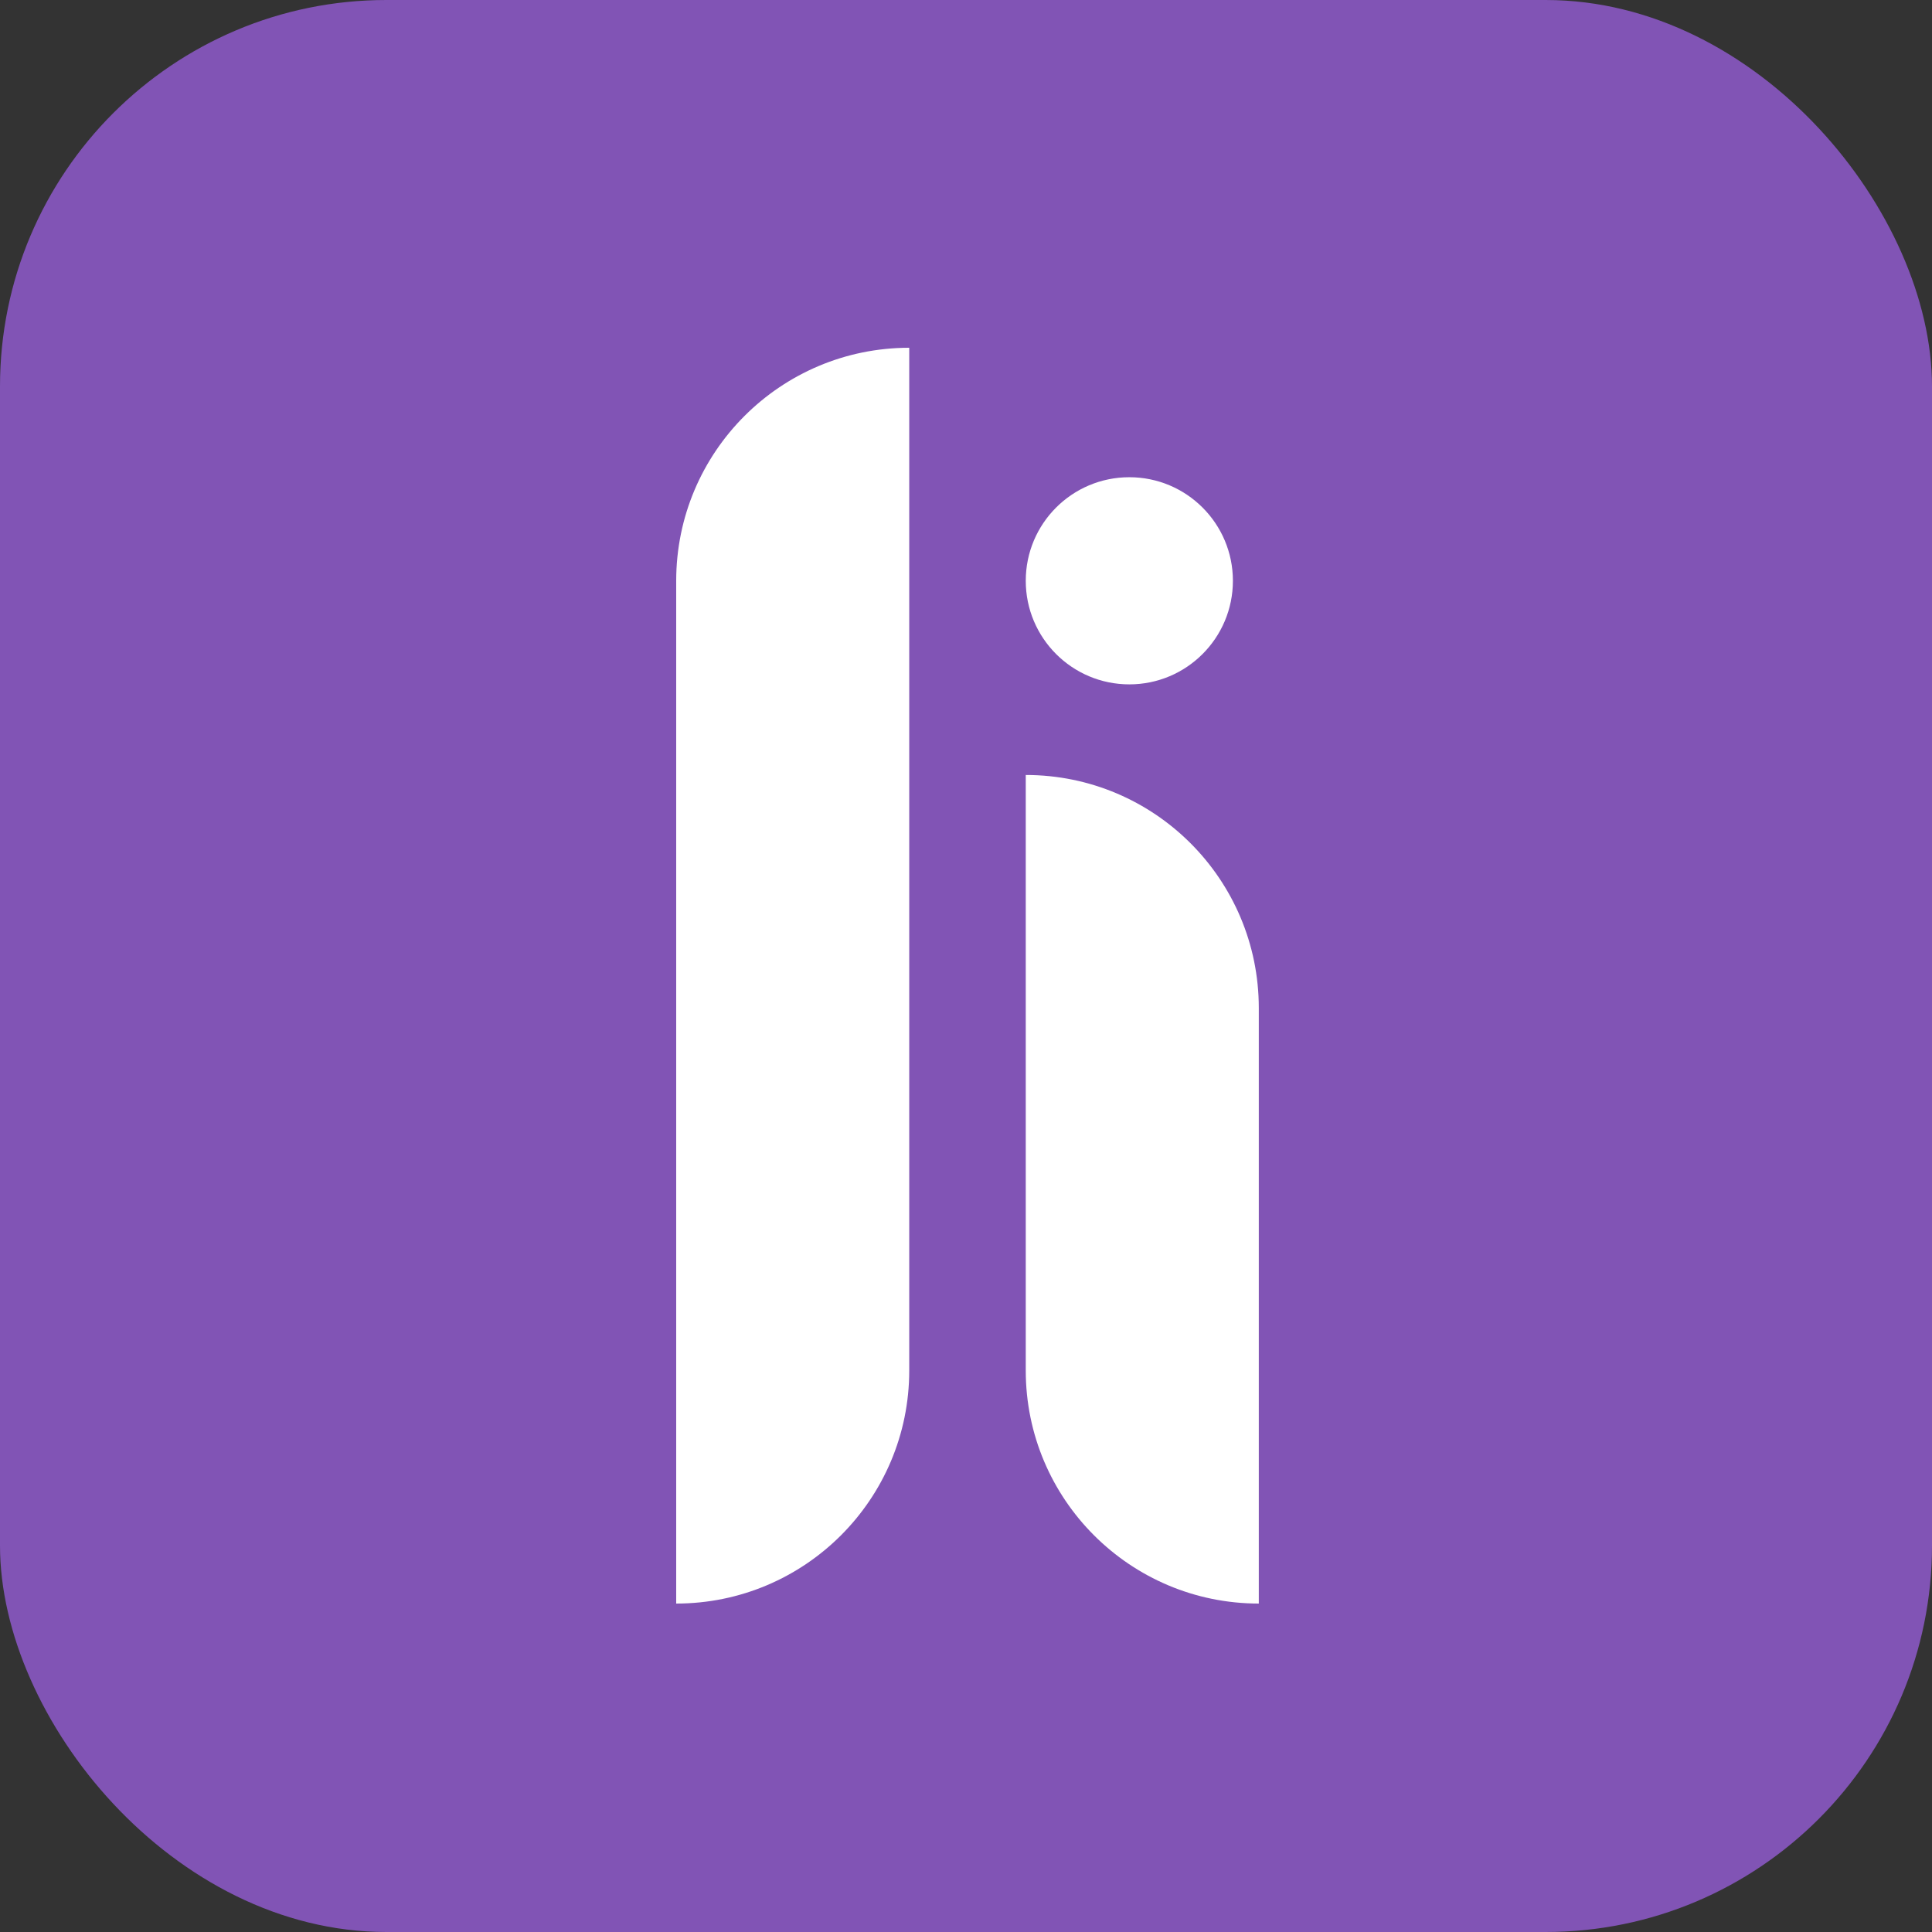
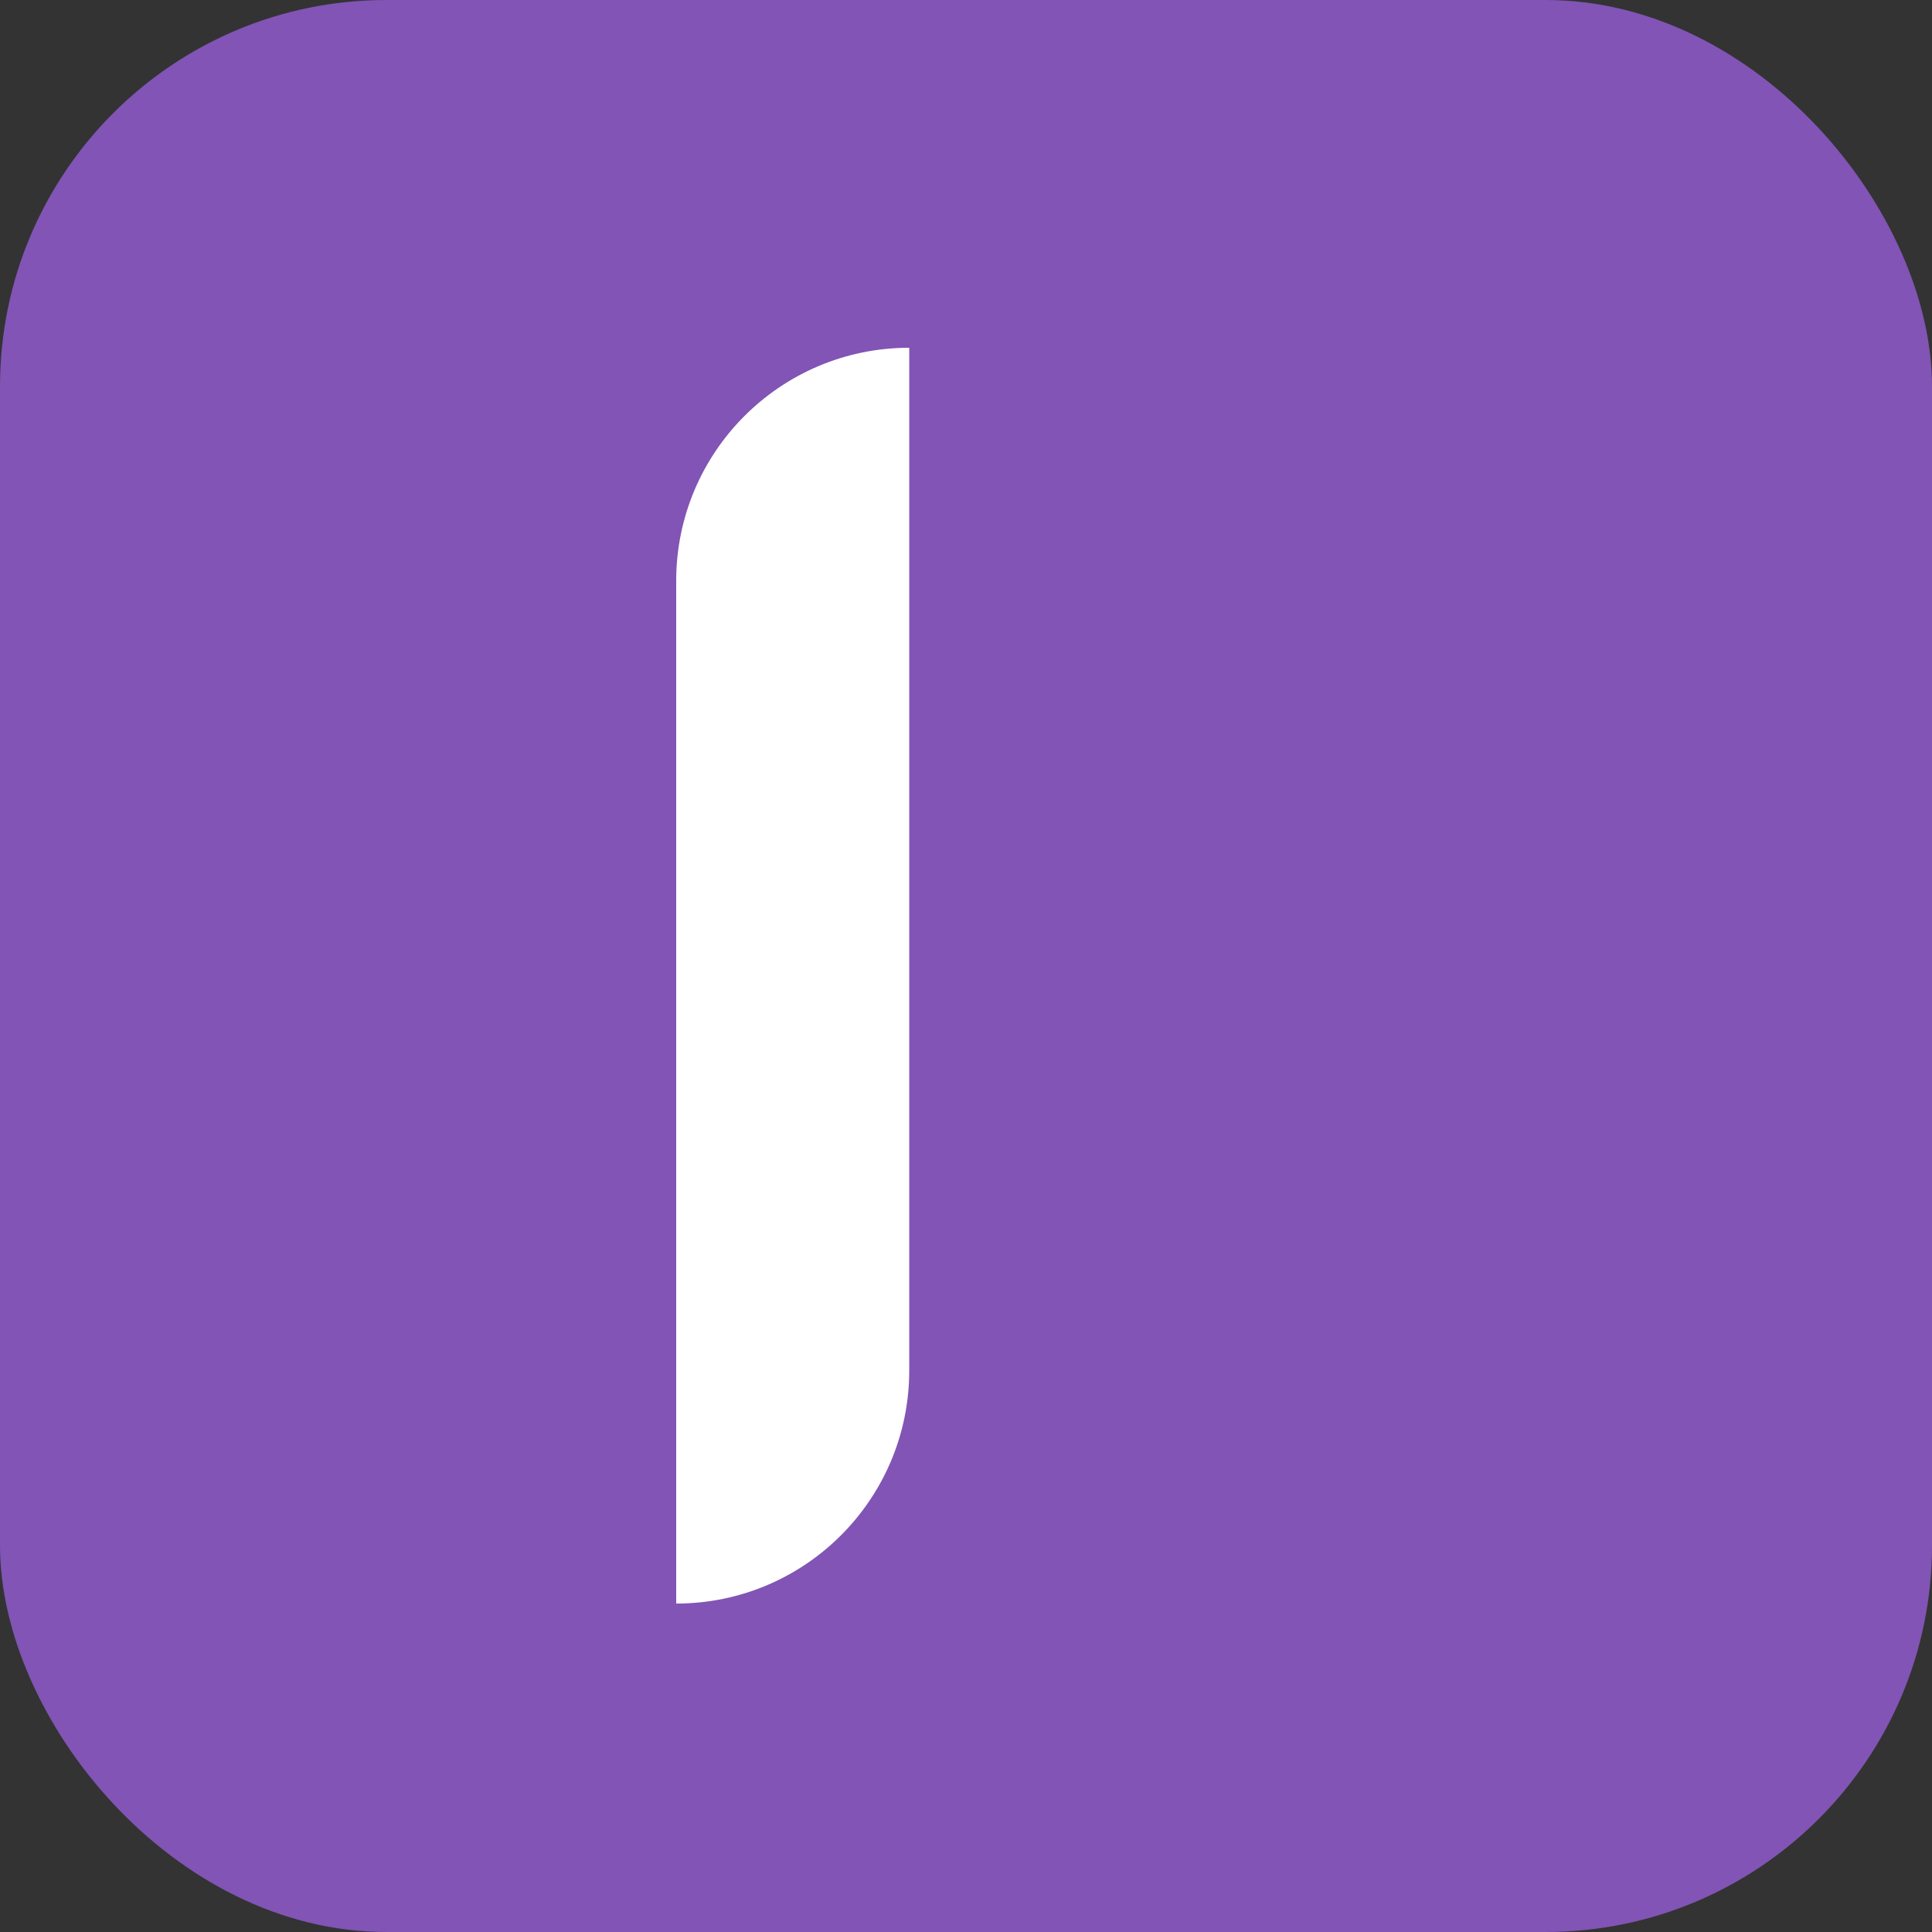
<svg xmlns="http://www.w3.org/2000/svg" width="100" height="100" viewBox="0 0 100 100" fill="none">
  <rect x="0" y="0" width="100" height="100" fill="#333333" stroke="none" />
  <rect width="100" height="100" rx="20" fill="#8154B5" />
  <path d="M35 30.062C35 23.4 40.4 18 47.062 18V70.938C47.062 77.6 41.662 83 35 83V30.062Z" fill="white" />
-   <path d="M53.093 40.113C59.754 40.113 65.155 45.514 65.155 52.175V83C58.493 83 53.093 77.6 53.093 70.938V40.113Z" fill="white" />
-   <circle cx="58.454" cy="30.062" r="5.361" fill="white" />
</svg>